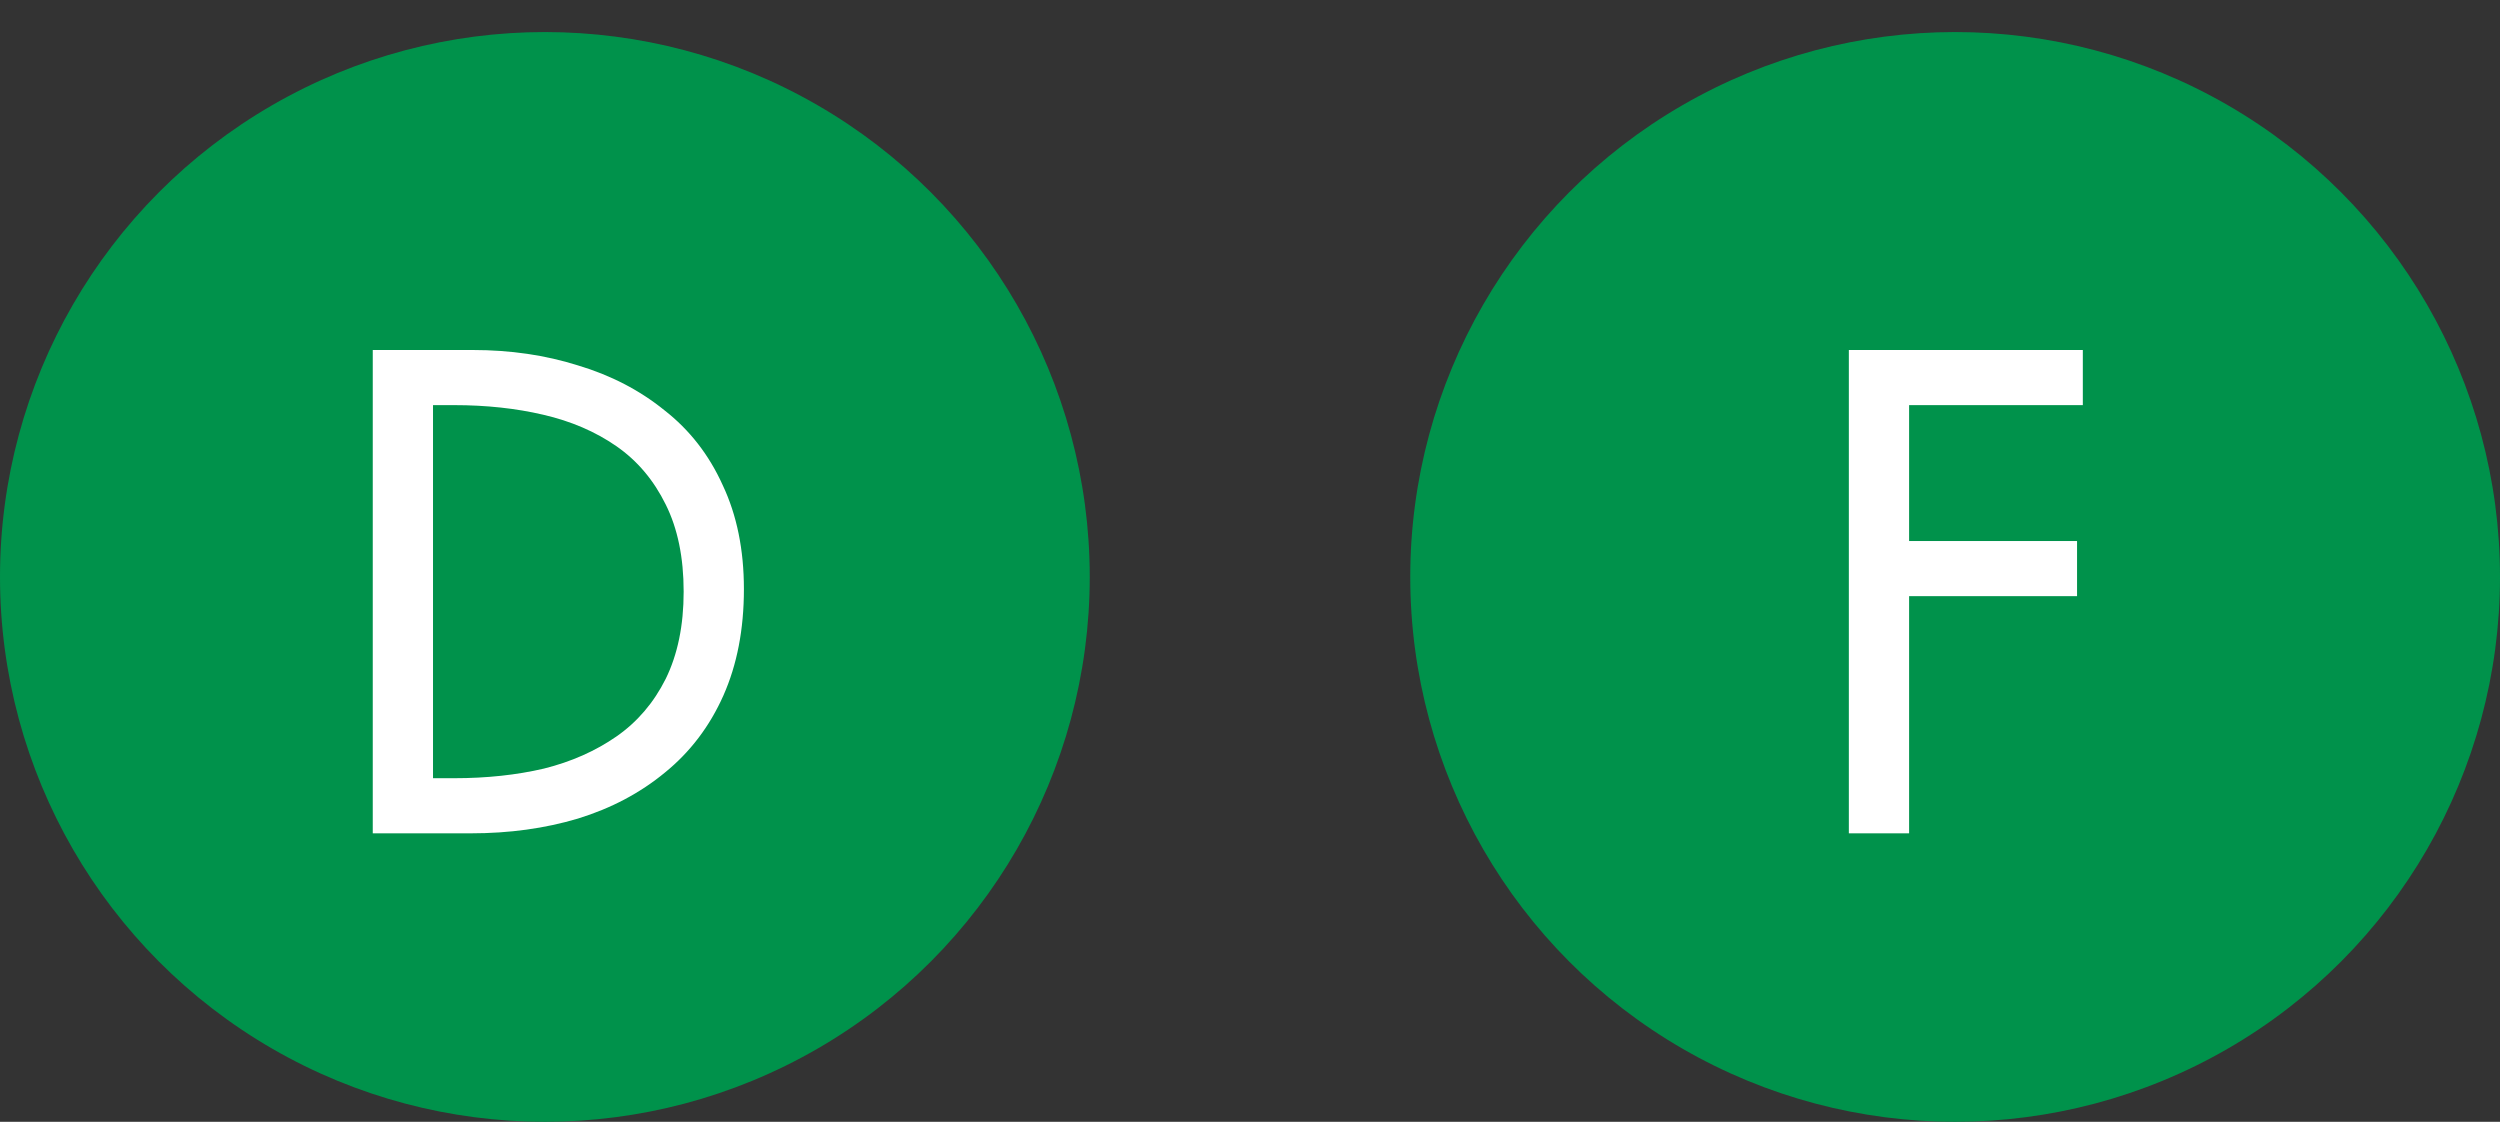
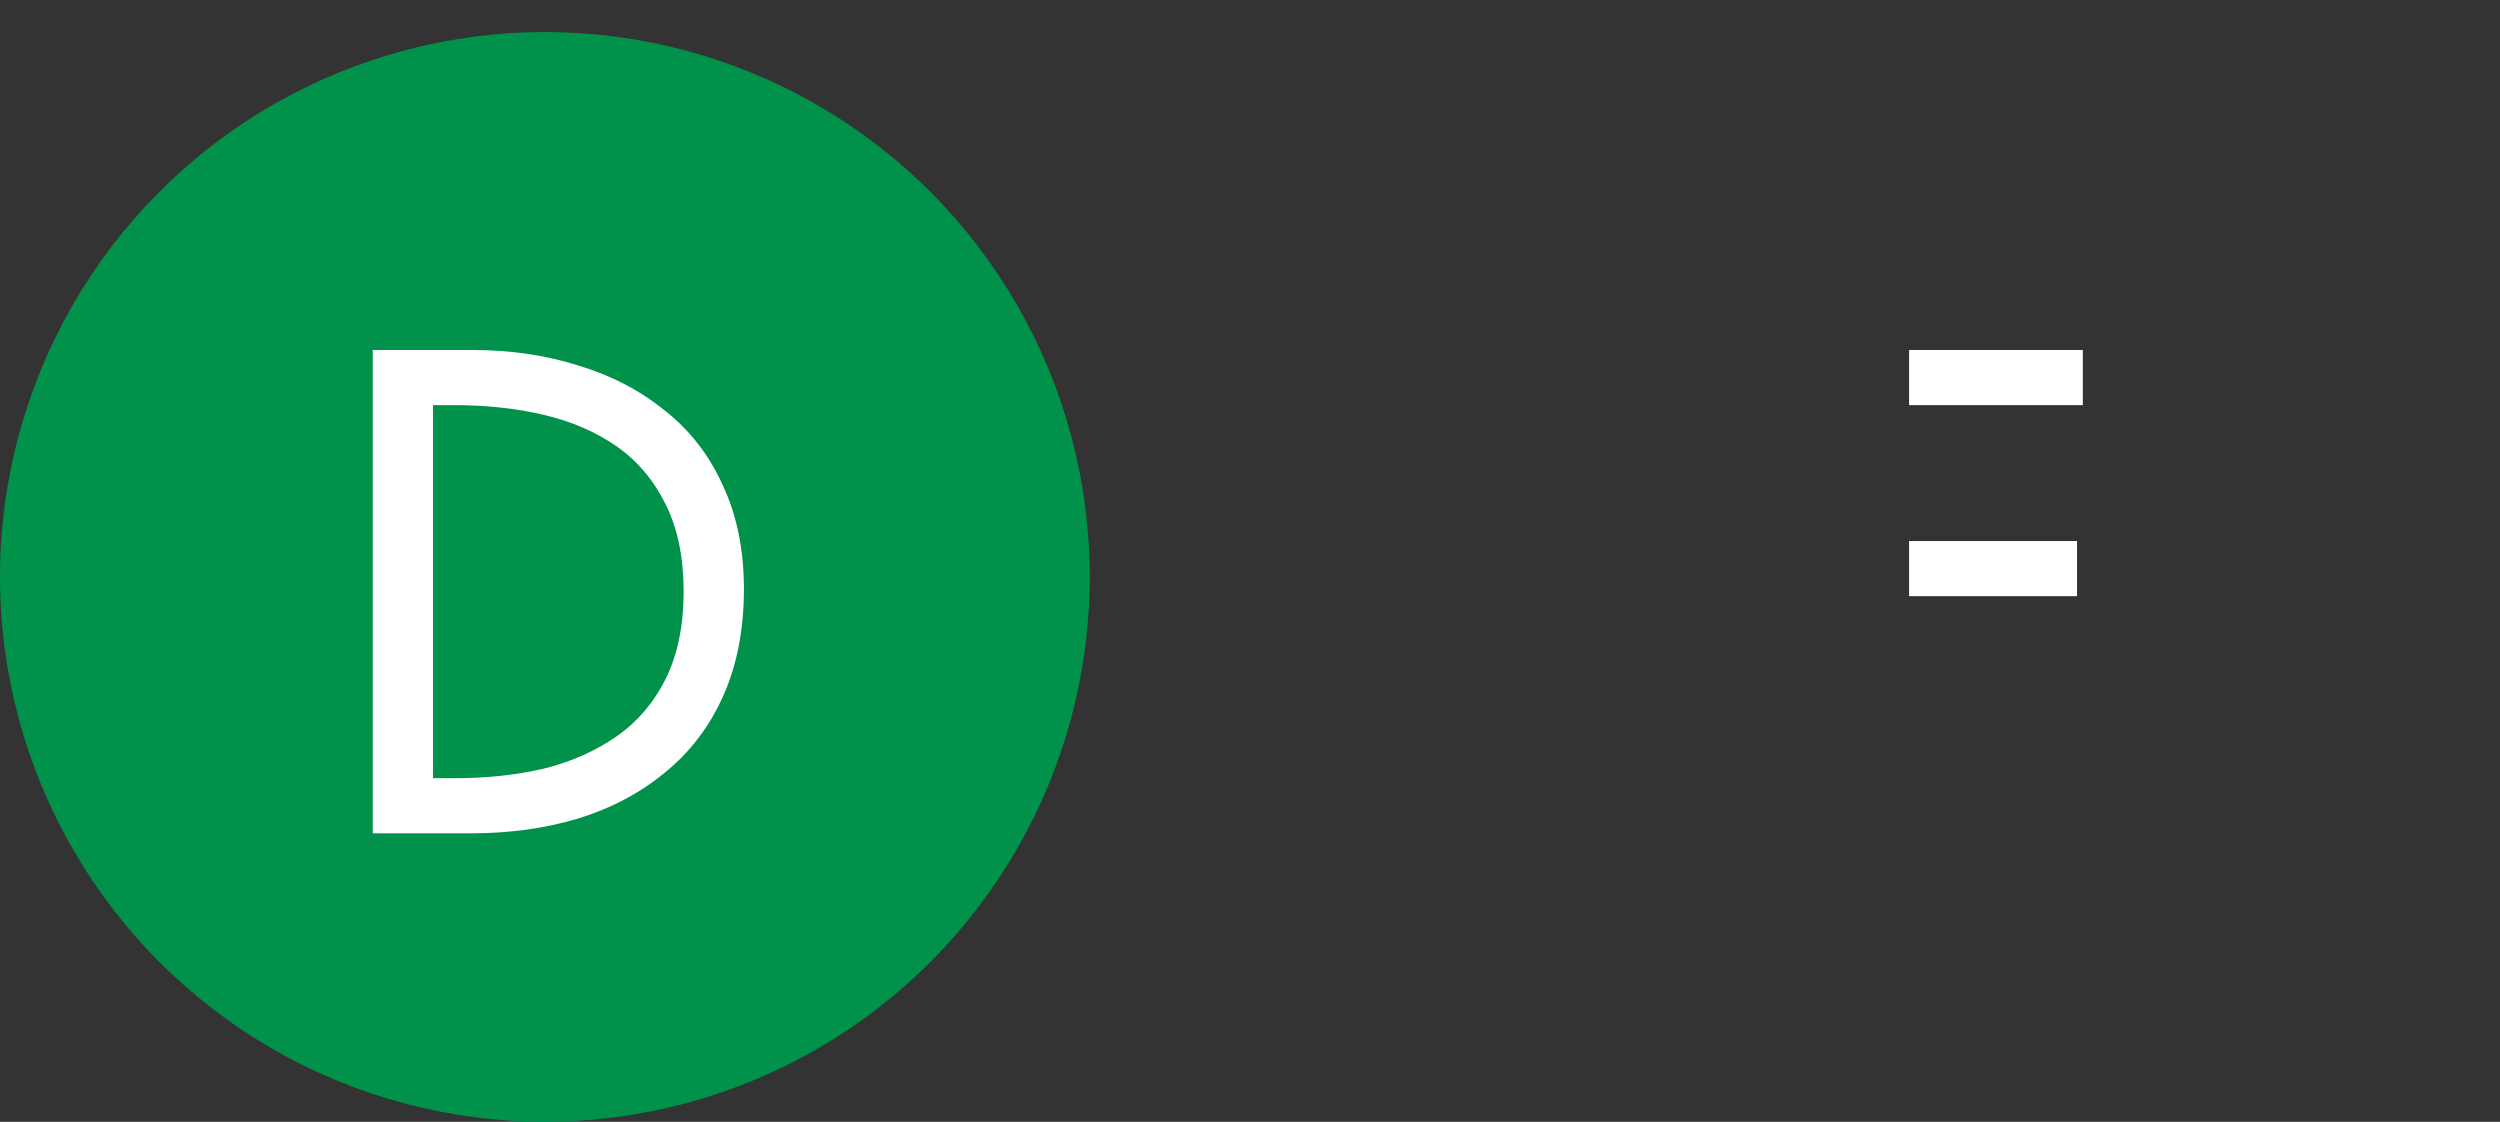
<svg xmlns="http://www.w3.org/2000/svg" width="78" height="35" viewBox="0 0 78 35" fill="none">
  <rect x="0" y="0" width="78" height="35" fill="#333333" stroke="none" />
  <circle cx="17" cy="18" r="17" fill="#00924B" />
  <path d="M11.63 26V10.92H14.75C15.923 10.92 17.016 11.08 18.03 11.4C19.056 11.707 19.956 12.173 20.73 12.8C21.516 13.413 22.123 14.193 22.55 15.14C22.99 16.073 23.21 17.153 23.21 18.38C23.21 19.633 22.996 20.74 22.57 21.7C22.143 22.66 21.536 23.46 20.75 24.1C19.976 24.74 19.07 25.22 18.03 25.54C17.003 25.847 15.89 26 14.69 26H11.63ZM13.51 12.64V24.28H14.17C15.183 24.28 16.116 24.18 16.97 23.98C17.823 23.767 18.576 23.433 19.23 22.98C19.883 22.527 20.396 21.927 20.77 21.18C21.143 20.42 21.33 19.513 21.33 18.46C21.33 17.393 21.143 16.487 20.77 15.74C20.396 14.98 19.883 14.373 19.23 13.92C18.576 13.467 17.816 13.14 16.95 12.94C16.096 12.74 15.17 12.64 14.17 12.64H13.51Z" fill="white" />
-   <circle cx="61" cy="18" r="17" fill="#00924B" />
-   <path d="M64.984 12.64H59.564V16.88H64.804V18.6H59.564V26H57.684V10.92H64.984V12.64Z" fill="white" />
+   <path d="M64.984 12.64H59.564V16.88H64.804V18.6H59.564V26V10.92H64.984V12.64Z" fill="white" />
</svg>